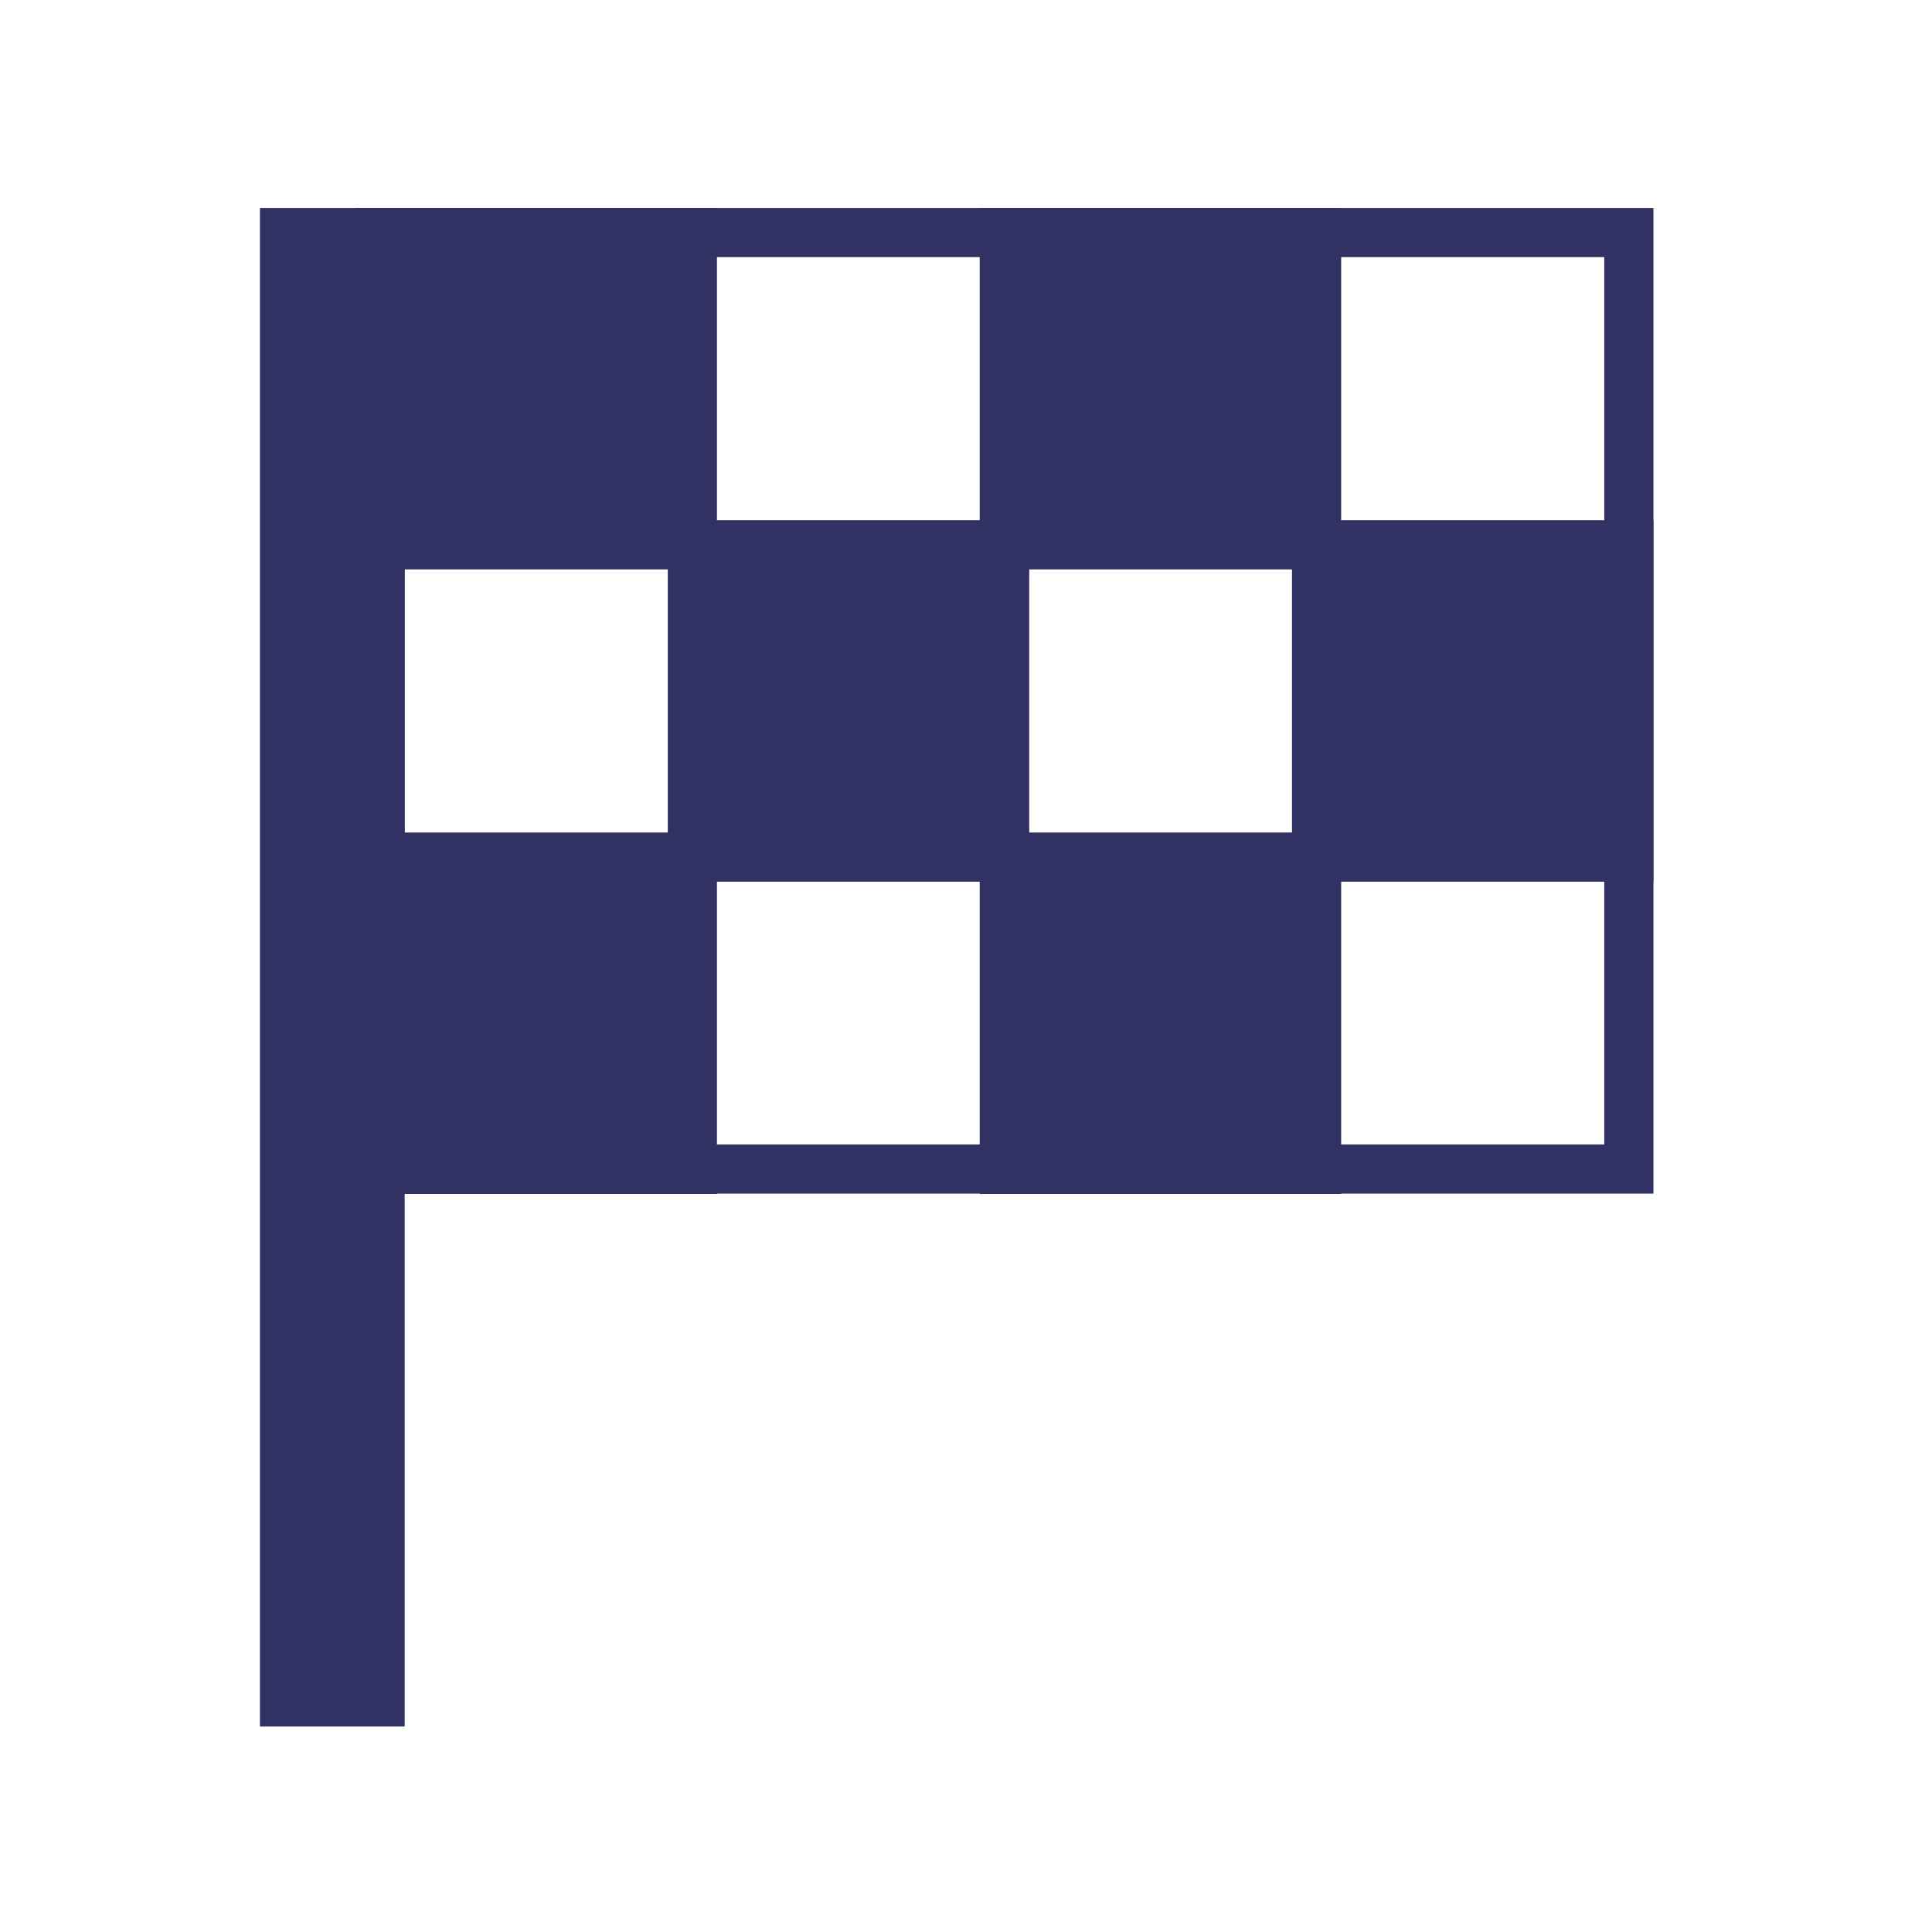
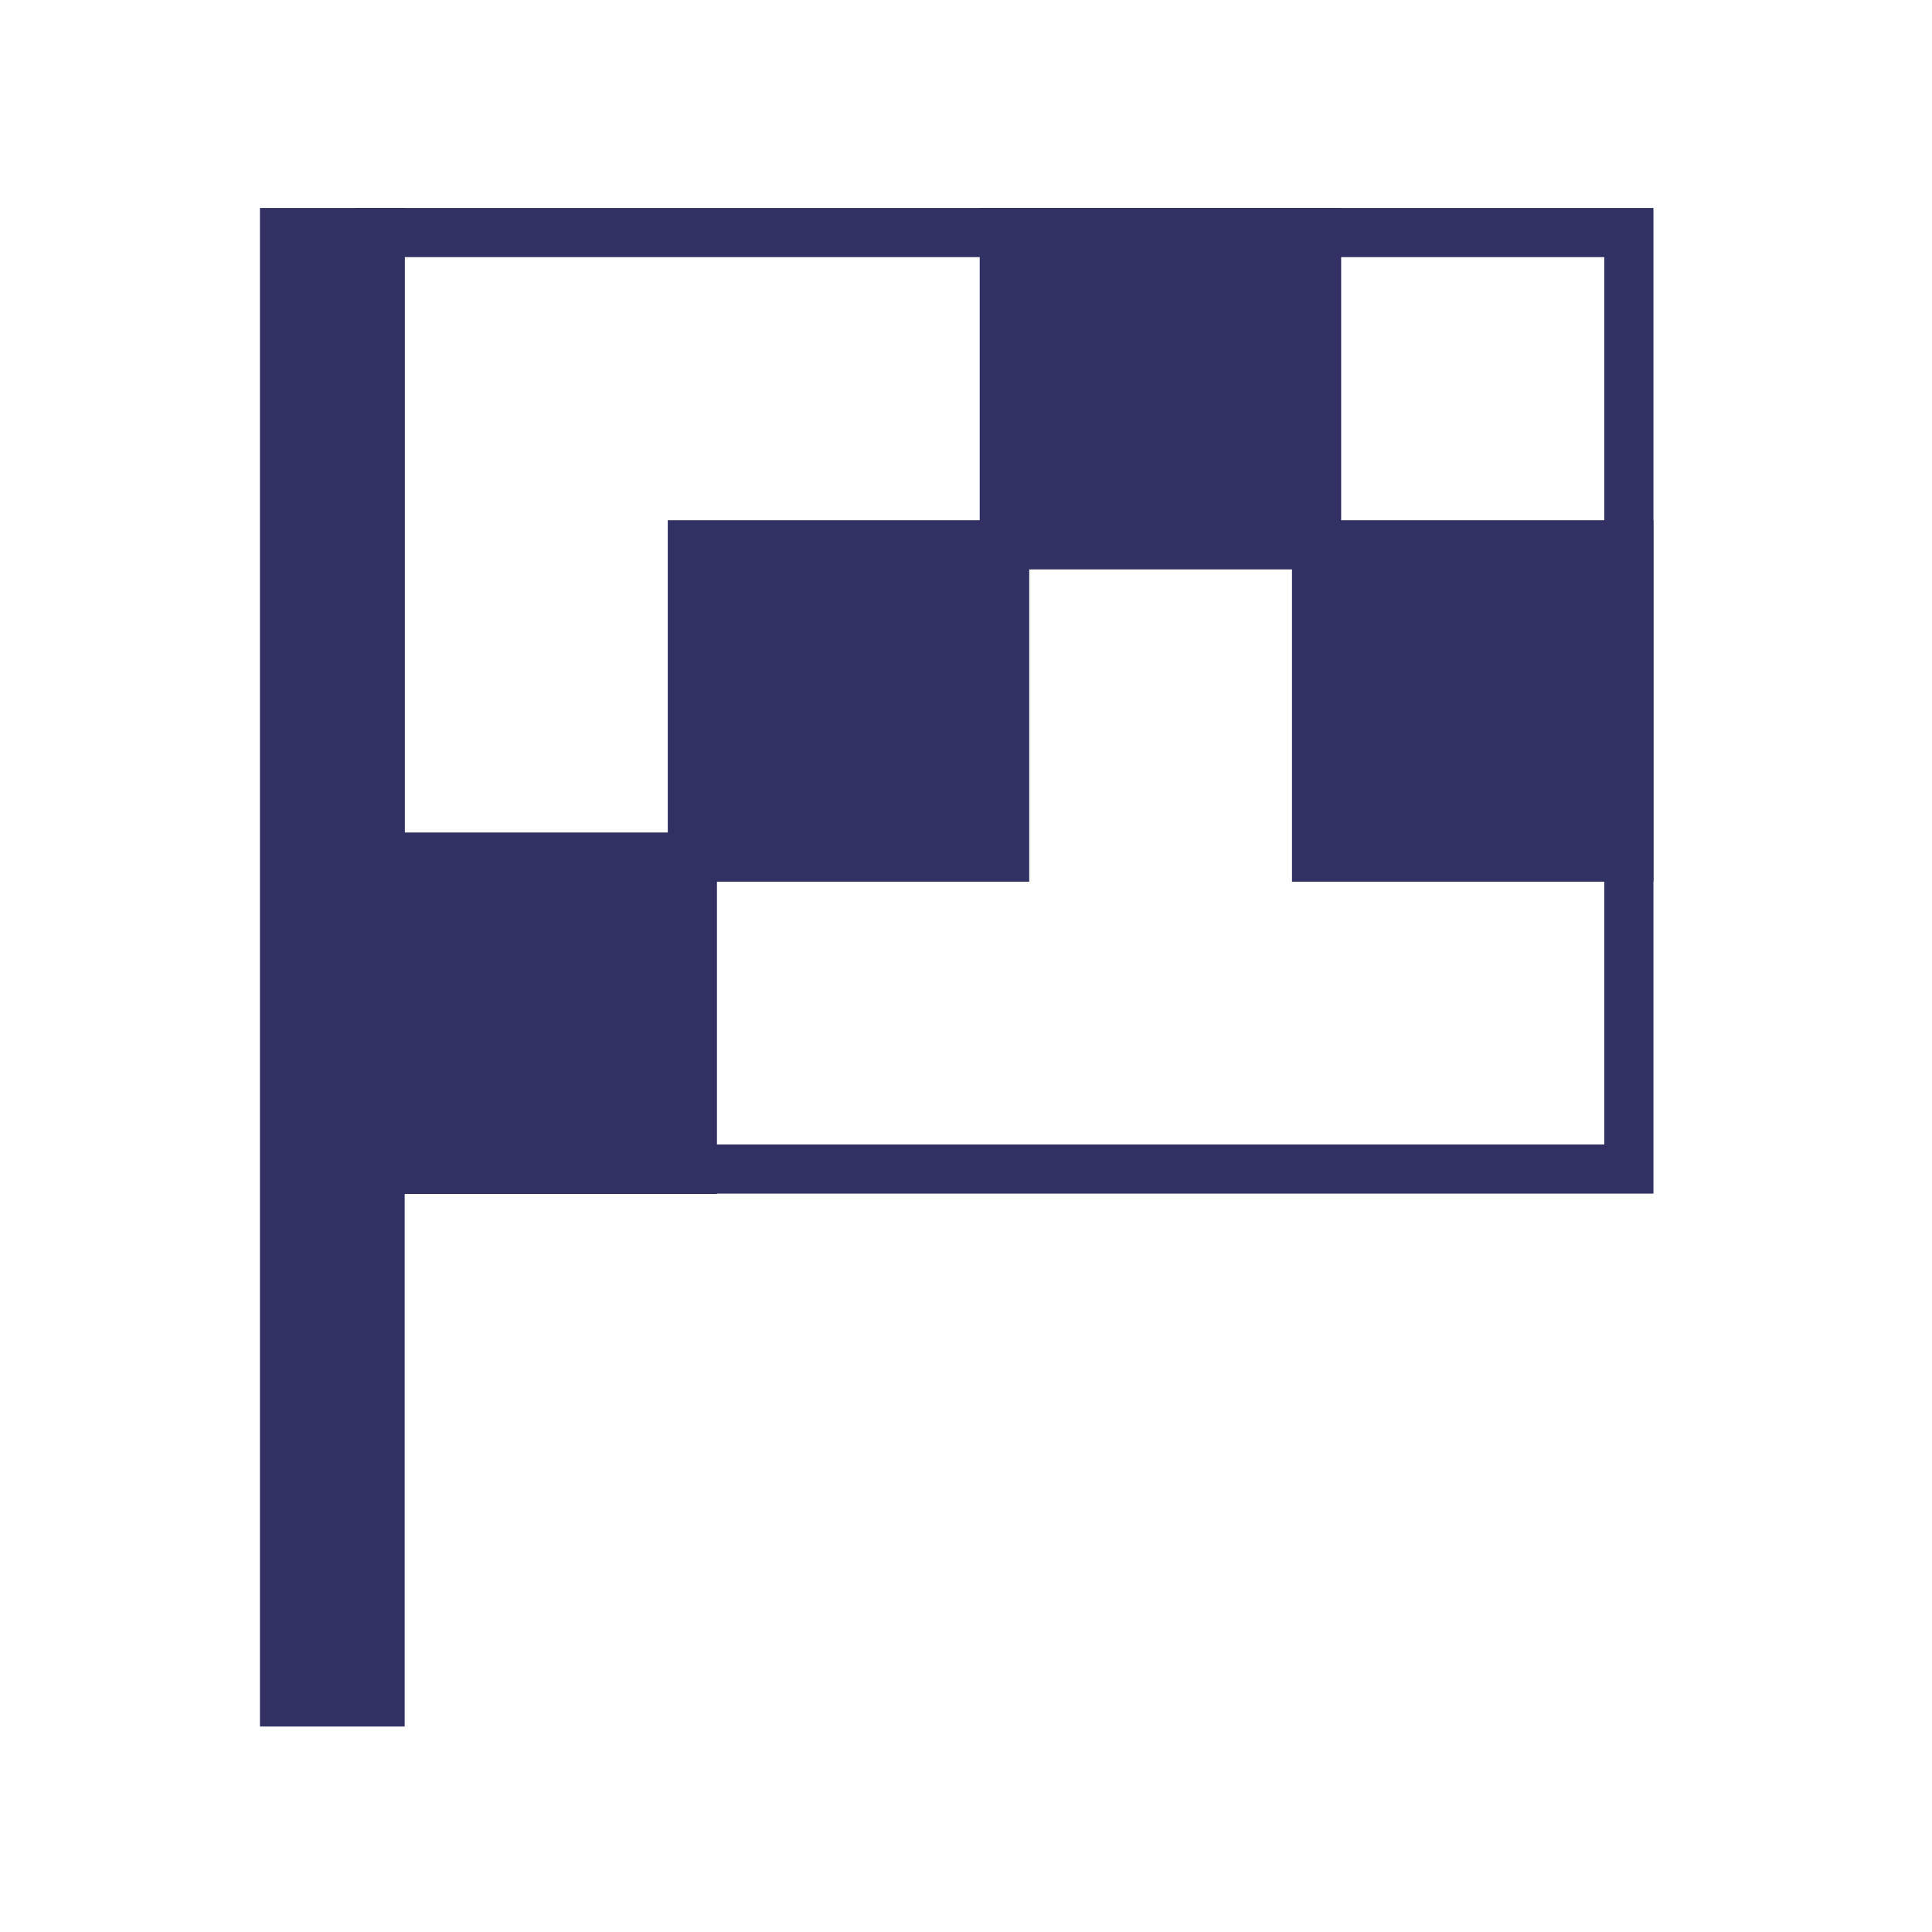
<svg xmlns="http://www.w3.org/2000/svg" id="Layer_1" data-name="Layer 1" viewBox="0 0 55 55">
  <defs>
    <style>.cls-1{fill:none;}.cls-1,.cls-2{stroke:#313163;stroke-miterlimit:10;stroke-width:1.4px;}.cls-2{fill:#313163;}</style>
  </defs>
  <rect class="cls-1" x="10.82" y="6.62" width="35.55" height="26.66" />
-   <rect class="cls-2" x="10.82" y="6.62" width="8.89" height="8.89" />
  <rect class="cls-2" x="28.59" y="6.62" width="8.89" height="8.89" />
  <rect class="cls-2" x="19.71" y="15.51" width="8.89" height="8.89" />
  <rect class="cls-2" x="37.48" y="15.51" width="8.89" height="8.89" />
  <rect class="cls-2" x="10.82" y="24.4" width="8.89" height="8.89" />
-   <rect class="cls-2" x="28.59" y="24.4" width="8.89" height="8.89" />
  <rect class="cls-2" x="8.1" y="6.62" width="2.72" height="41.83" />
</svg>